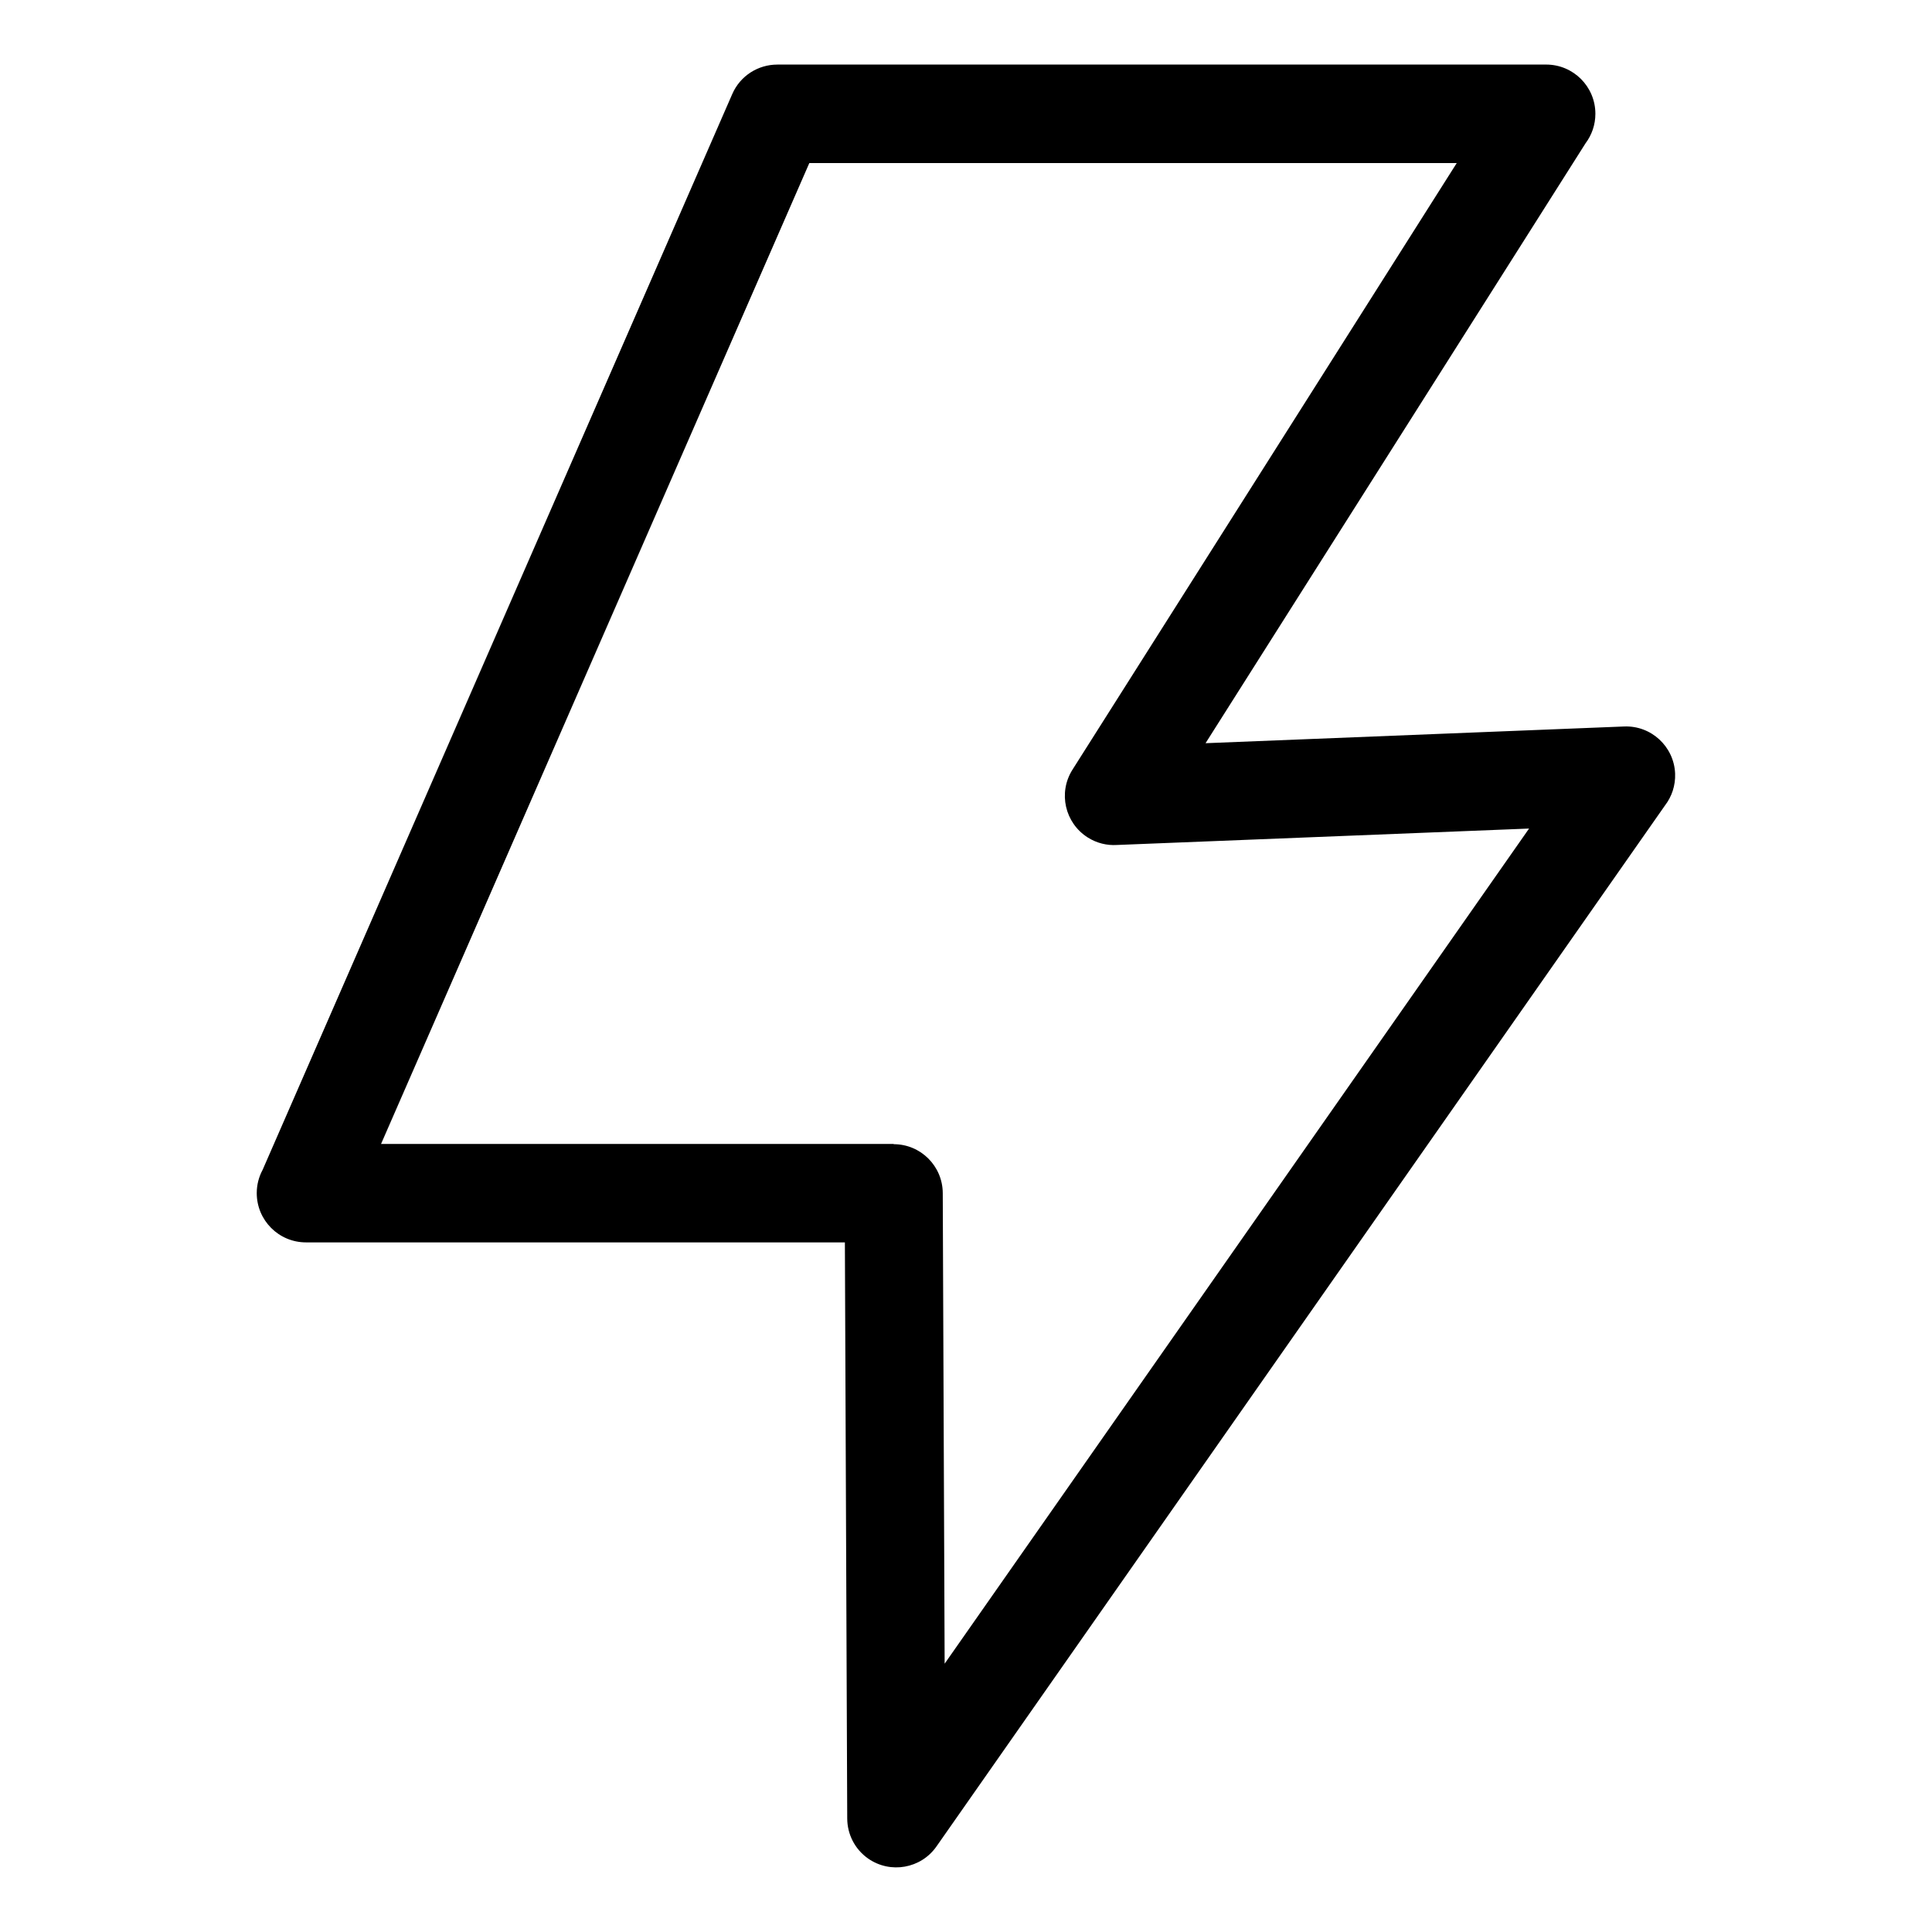
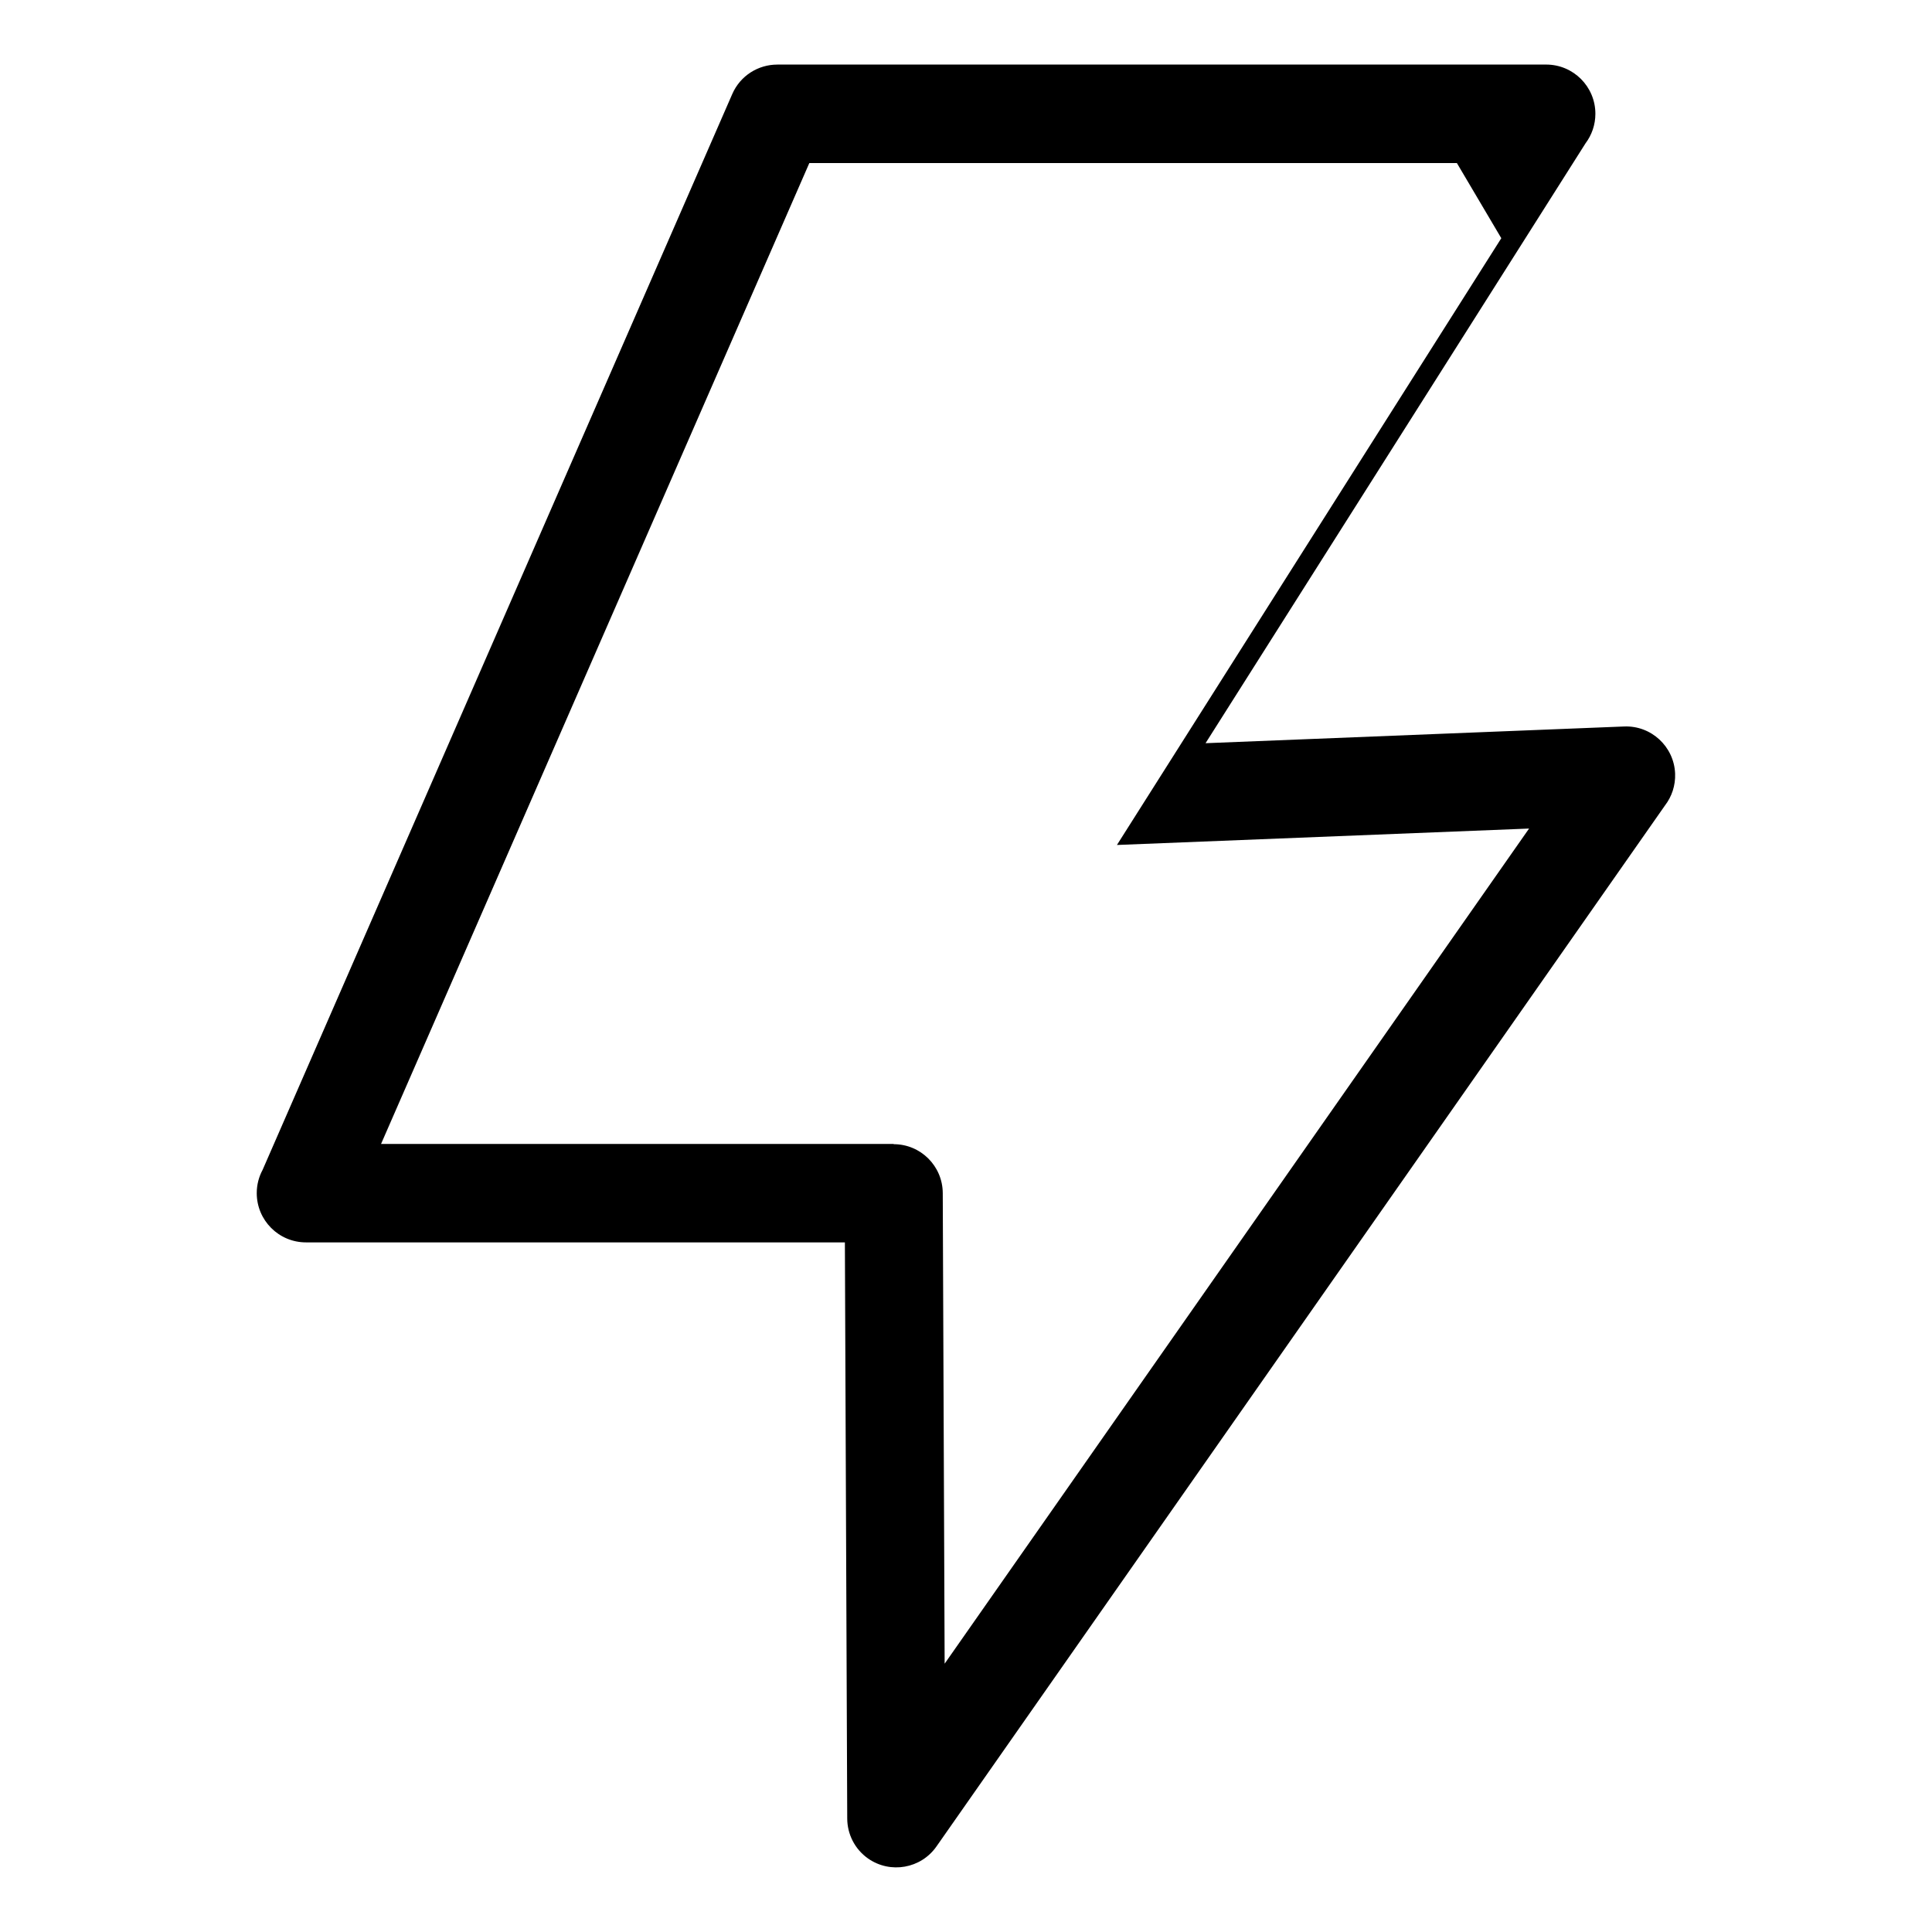
<svg xmlns="http://www.w3.org/2000/svg" fill="#000000" width="800px" height="800px" version="1.1" viewBox="144 144 512 512">
-   <path d="m349.98 161.11h203.77c7.211 0 13.043 5.848 13.043 13.043 0 2.934-0.969 5.637-2.602 7.812l-100.71 158.99 110.93-4.43c7.18-0.289 13.227 5.32 13.512 12.484 0.121 3.16-0.891 6.106-2.676 8.434l-193.07 275.88c-4.109 5.879-12.211 7.316-18.105 3.219-3.598-2.523-5.531-6.531-5.547-10.609l-0.621-152.69h-142.82c-7.211 0-13.043-5.848-13.043-13.059 0-2.223 0.559-4.309 1.543-6.137l124.47-285.12c2.133-4.898 6.906-7.812 11.926-7.812v-0.031zm180.11 26.102h-171.61l-113.5 259.95h135.86v0.059c7.148 0 12.969 5.789 13 12.953l0.5 124.72 154.88-221.32-109.22 4.352c-2.629 0.168-5.32-0.469-7.723-1.98-6.074-3.84-7.906-11.863-4.082-17.941l101.86-160.8z" />
+   <path d="m349.98 161.11h203.77c7.211 0 13.043 5.848 13.043 13.043 0 2.934-0.969 5.637-2.602 7.812l-100.71 158.99 110.93-4.43c7.18-0.289 13.227 5.32 13.512 12.484 0.121 3.16-0.891 6.106-2.676 8.434l-193.07 275.88c-4.109 5.879-12.211 7.316-18.105 3.219-3.598-2.523-5.531-6.531-5.547-10.609l-0.621-152.69h-142.82c-7.211 0-13.043-5.848-13.043-13.059 0-2.223 0.559-4.309 1.543-6.137l124.47-285.12c2.133-4.898 6.906-7.812 11.926-7.812v-0.031zm180.11 26.102h-171.61l-113.5 259.95h135.86v0.059c7.148 0 12.969 5.789 13 12.953l0.5 124.72 154.88-221.32-109.22 4.352l101.86-160.8z" />
</svg>